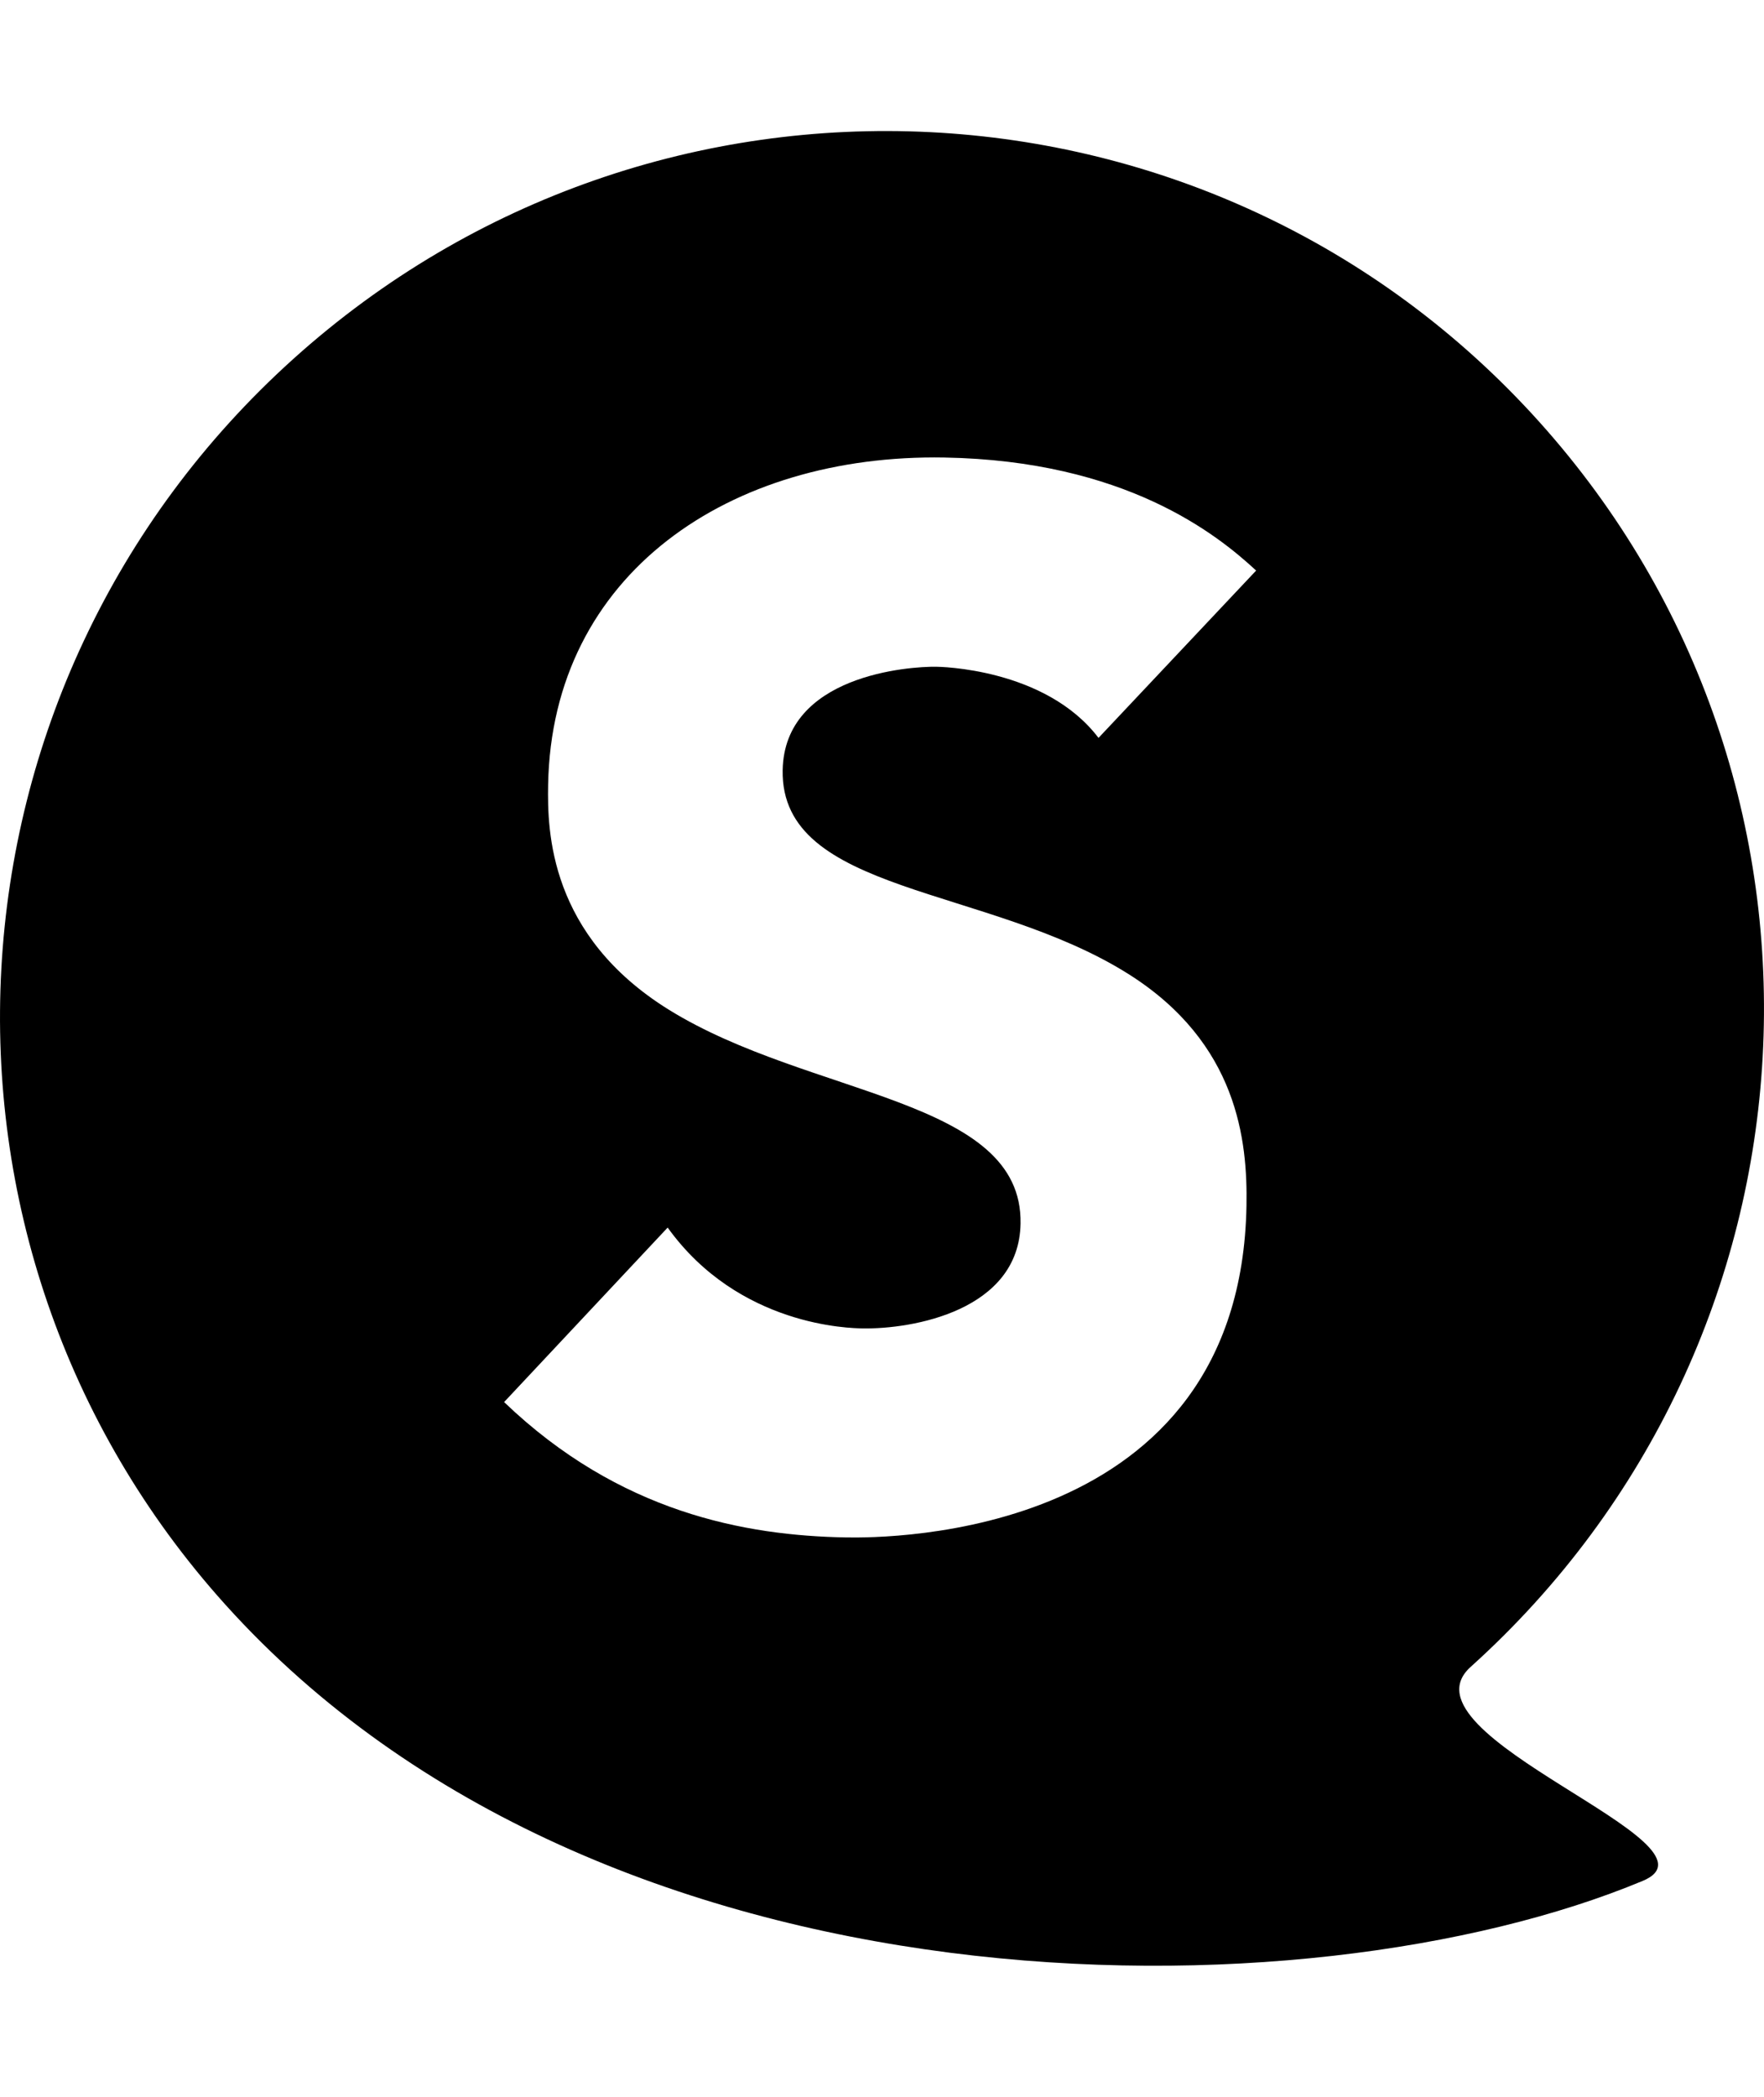
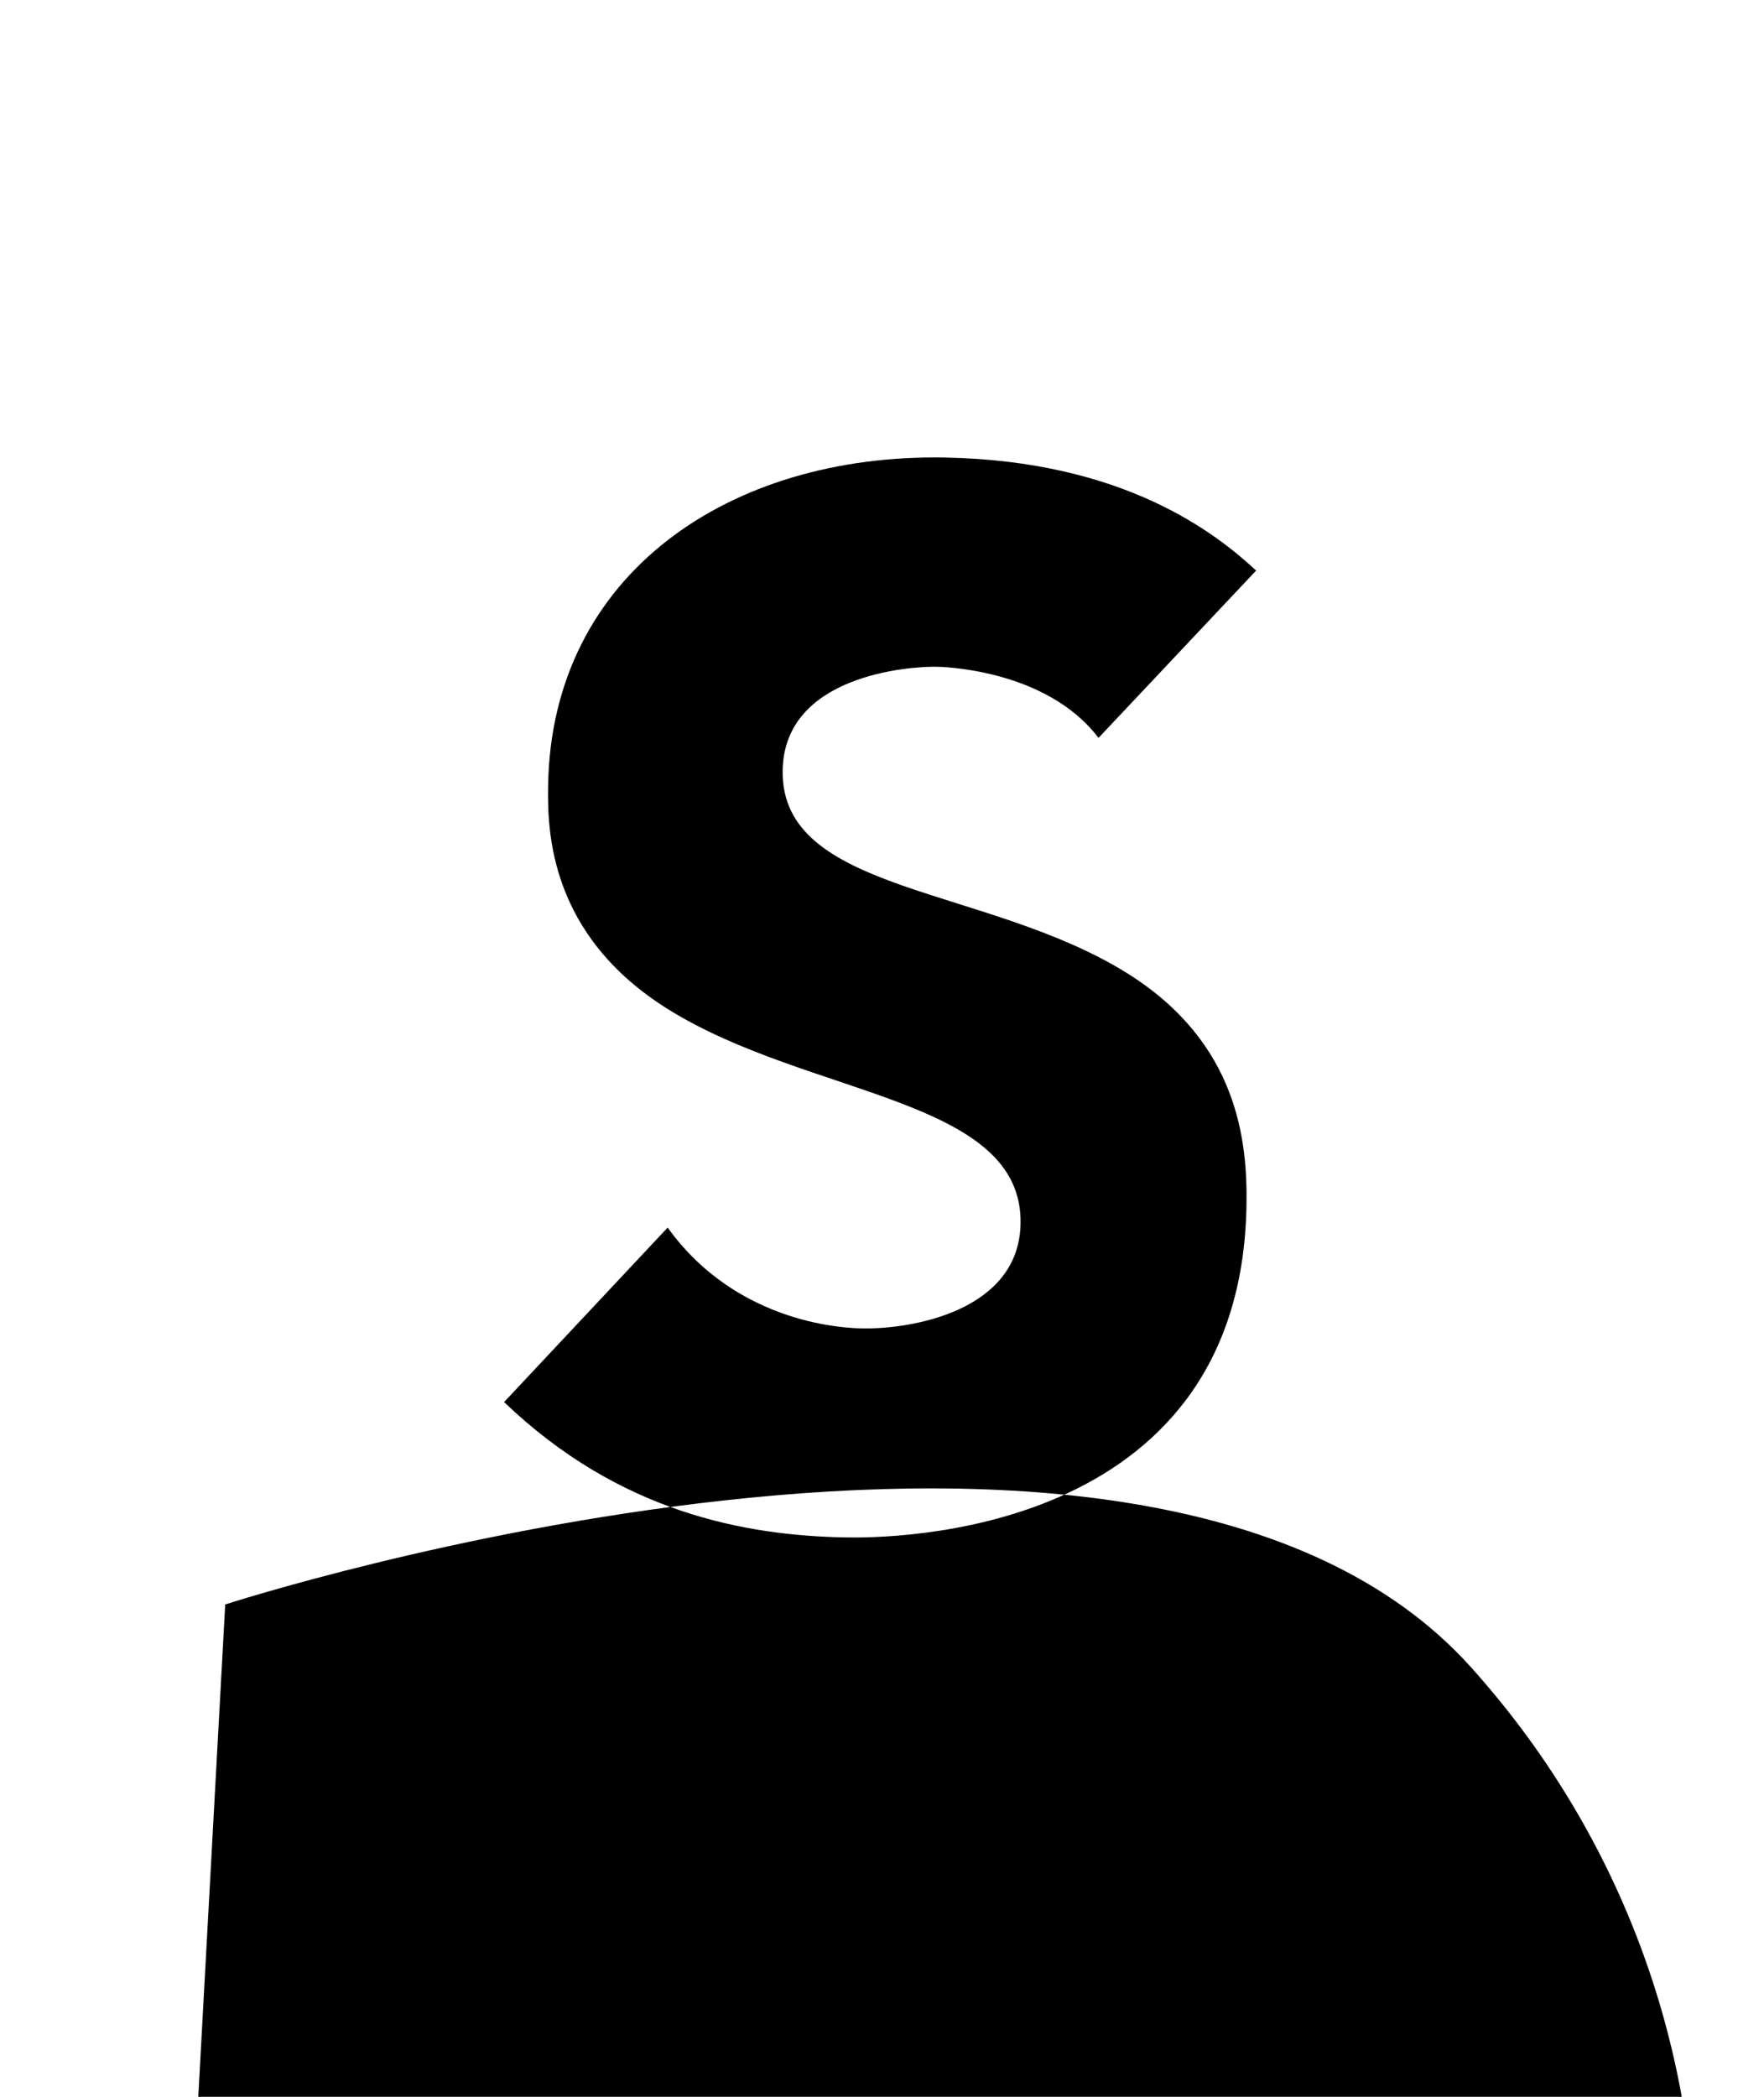
<svg xmlns="http://www.w3.org/2000/svg" viewBox="0 0 430.87 512">
-   <path d="M55.01 391.78C-24.4 303.59-16.95 167.42 71.65 87.64s224.8-72.96 304.21 15.24 71.96 224.36-16.64 304.14c-18.74 16.87 64.03 43.09 42.02 52.26-82.06 34.21-253.91 35.04-346.23-67.5zm213.31-211.6l38.5-40.86c-9.61-8.89-32.02-26.83-76.17-27.6-52.33-.91-95.86 28.3-96.77 79.96-.2 11.33.29 36.72 29.42 54.83 34.46 21.42 86.52 21.51 85.98 52.26-.37 21.28-26.42 25.81-38.59 25.6-2.98-.05-30.23-.46-47.61-24.62l-39.95 42.61c28.16 27.01 58.99 32.62 83.49 33.05 10.23.18 96.42.33 97.84-81 .28-15.81-2.07-39.72-28.86-56.59-34.36-21.64-84.96-19.45-84.43-49.75.41-23.25 30.96-25.37 37.53-25.26.43 0 26.62.26 39.62 17.37z" />
+   <path d="M55.01 391.78s224.8-72.96 304.21 15.24 71.96 224.36-16.64 304.14c-18.74 16.87 64.03 43.09 42.02 52.26-82.06 34.21-253.91 35.04-346.23-67.5zm213.31-211.6l38.5-40.86c-9.61-8.89-32.02-26.83-76.17-27.6-52.33-.91-95.86 28.3-96.77 79.96-.2 11.33.29 36.72 29.42 54.83 34.46 21.42 86.52 21.51 85.98 52.26-.37 21.28-26.42 25.81-38.59 25.6-2.98-.05-30.23-.46-47.61-24.62l-39.95 42.61c28.16 27.01 58.99 32.62 83.49 33.05 10.23.18 96.42.33 97.84-81 .28-15.81-2.07-39.72-28.86-56.59-34.36-21.64-84.96-19.45-84.43-49.75.41-23.25 30.96-25.37 37.53-25.26.43 0 26.62.26 39.62 17.37z" />
</svg>